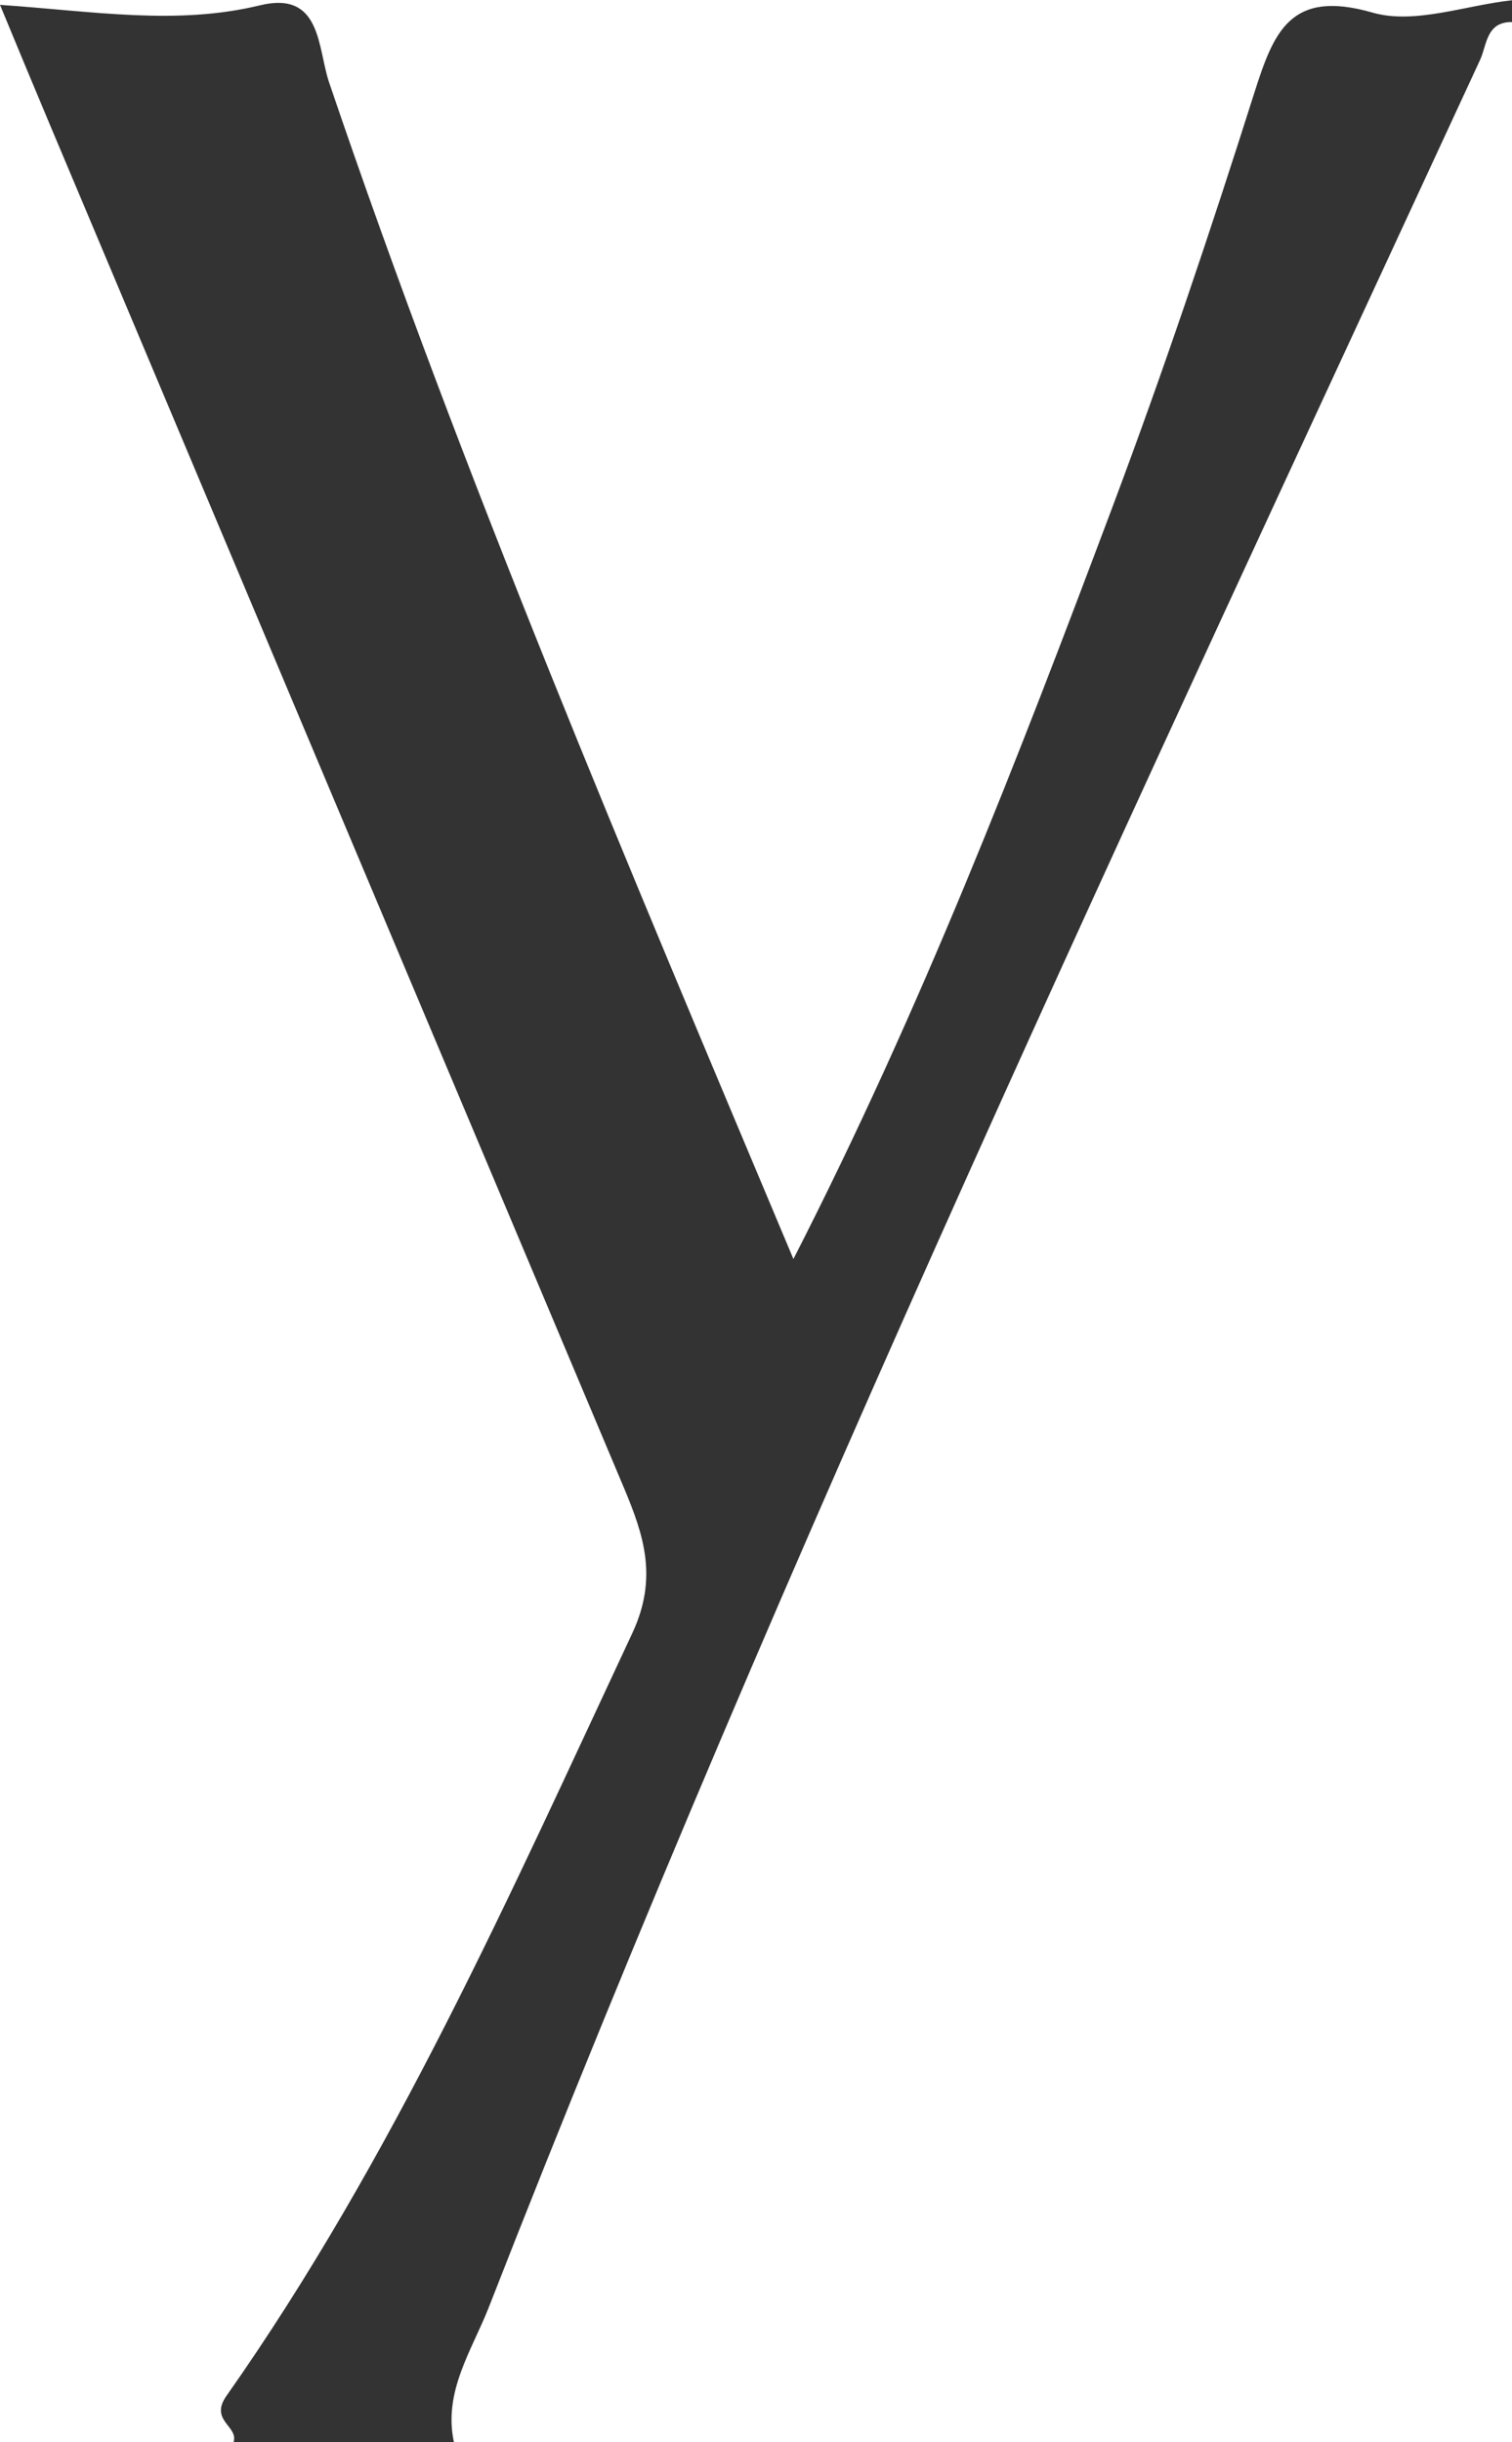
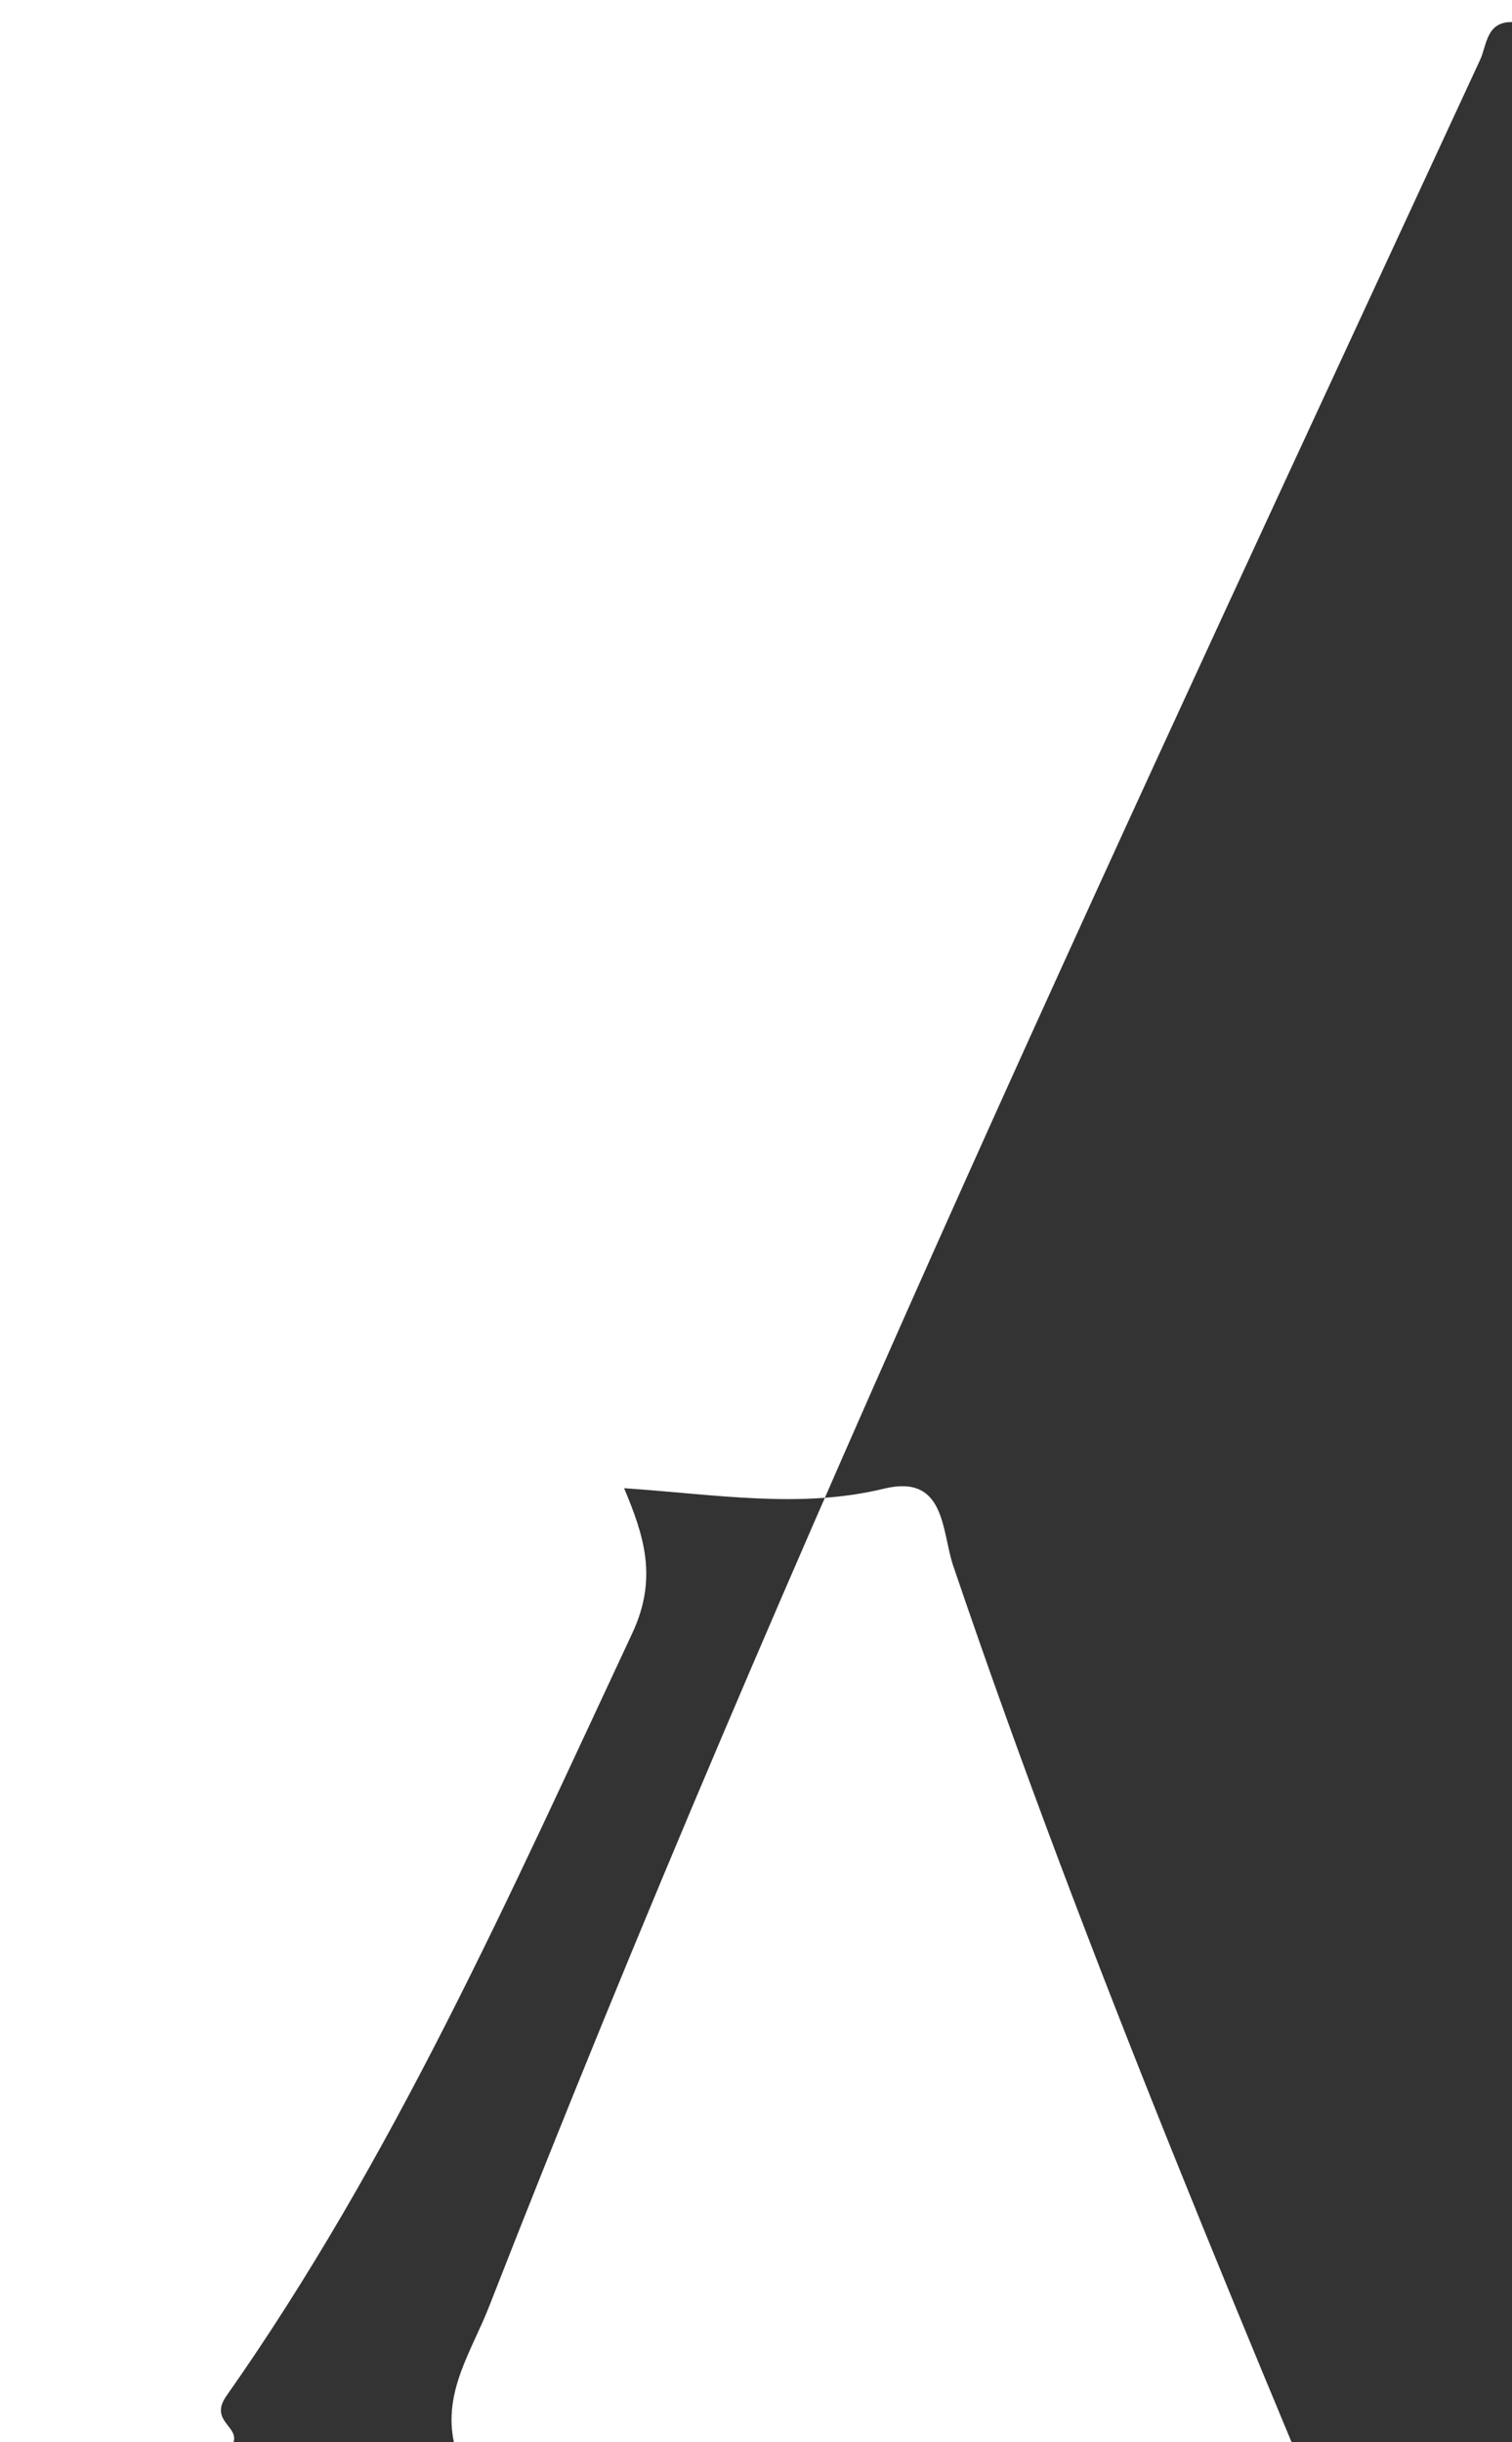
<svg xmlns="http://www.w3.org/2000/svg" id="_レイヤー_2" data-name="レイヤー 2" viewBox="0 0 68.49 110.6">
  <defs>
    <style>
      .cls-1 {
        fill: #333;
        stroke-width: 0px;
      }
    </style>
  </defs>
  <g id="_レイヤー_1-2" data-name="レイヤー 1">
-     <path class="cls-1" d="M68.49,1c-1.17-.02-1.14,1.05-1.44,1.7-15.57,33.67-31.41,67.23-44.91,101.8-.76,1.94-2.07,3.81-1.58,6.1h-9.98c.23-.72-1.1-.97-.33-2.08,7.56-10.75,12.85-22.71,18.39-34.55,1.17-2.5.53-4.42-.37-6.57C19.59,46.81,10.91,26.2,2.24,5.6,1.54,3.94.85,2.27,0,.22c4.24.29,7.99.94,11.78.02,2.8-.68,2.6,1.95,3.13,3.5,6.07,17.89,13.45,35.25,21.03,53.28,5.8-11.34,10.17-22.66,14.43-34,2.33-6.2,4.44-12.48,6.44-18.79.89-2.8,1.64-4.73,5.36-3.66,1.9.55,4.21-.33,6.33-.56v1Z" />
+     <path class="cls-1" d="M68.49,1c-1.17-.02-1.14,1.05-1.44,1.7-15.57,33.67-31.41,67.23-44.91,101.8-.76,1.94-2.07,3.81-1.58,6.1h-9.98c.23-.72-1.1-.97-.33-2.08,7.56-10.75,12.85-22.71,18.39-34.55,1.17-2.5.53-4.42-.37-6.57c4.24.29,7.99.94,11.78.02,2.8-.68,2.6,1.95,3.13,3.5,6.07,17.89,13.45,35.25,21.03,53.28,5.8-11.34,10.17-22.66,14.43-34,2.33-6.2,4.44-12.48,6.44-18.79.89-2.8,1.64-4.73,5.36-3.66,1.9.55,4.21-.33,6.33-.56v1Z" />
  </g>
</svg>